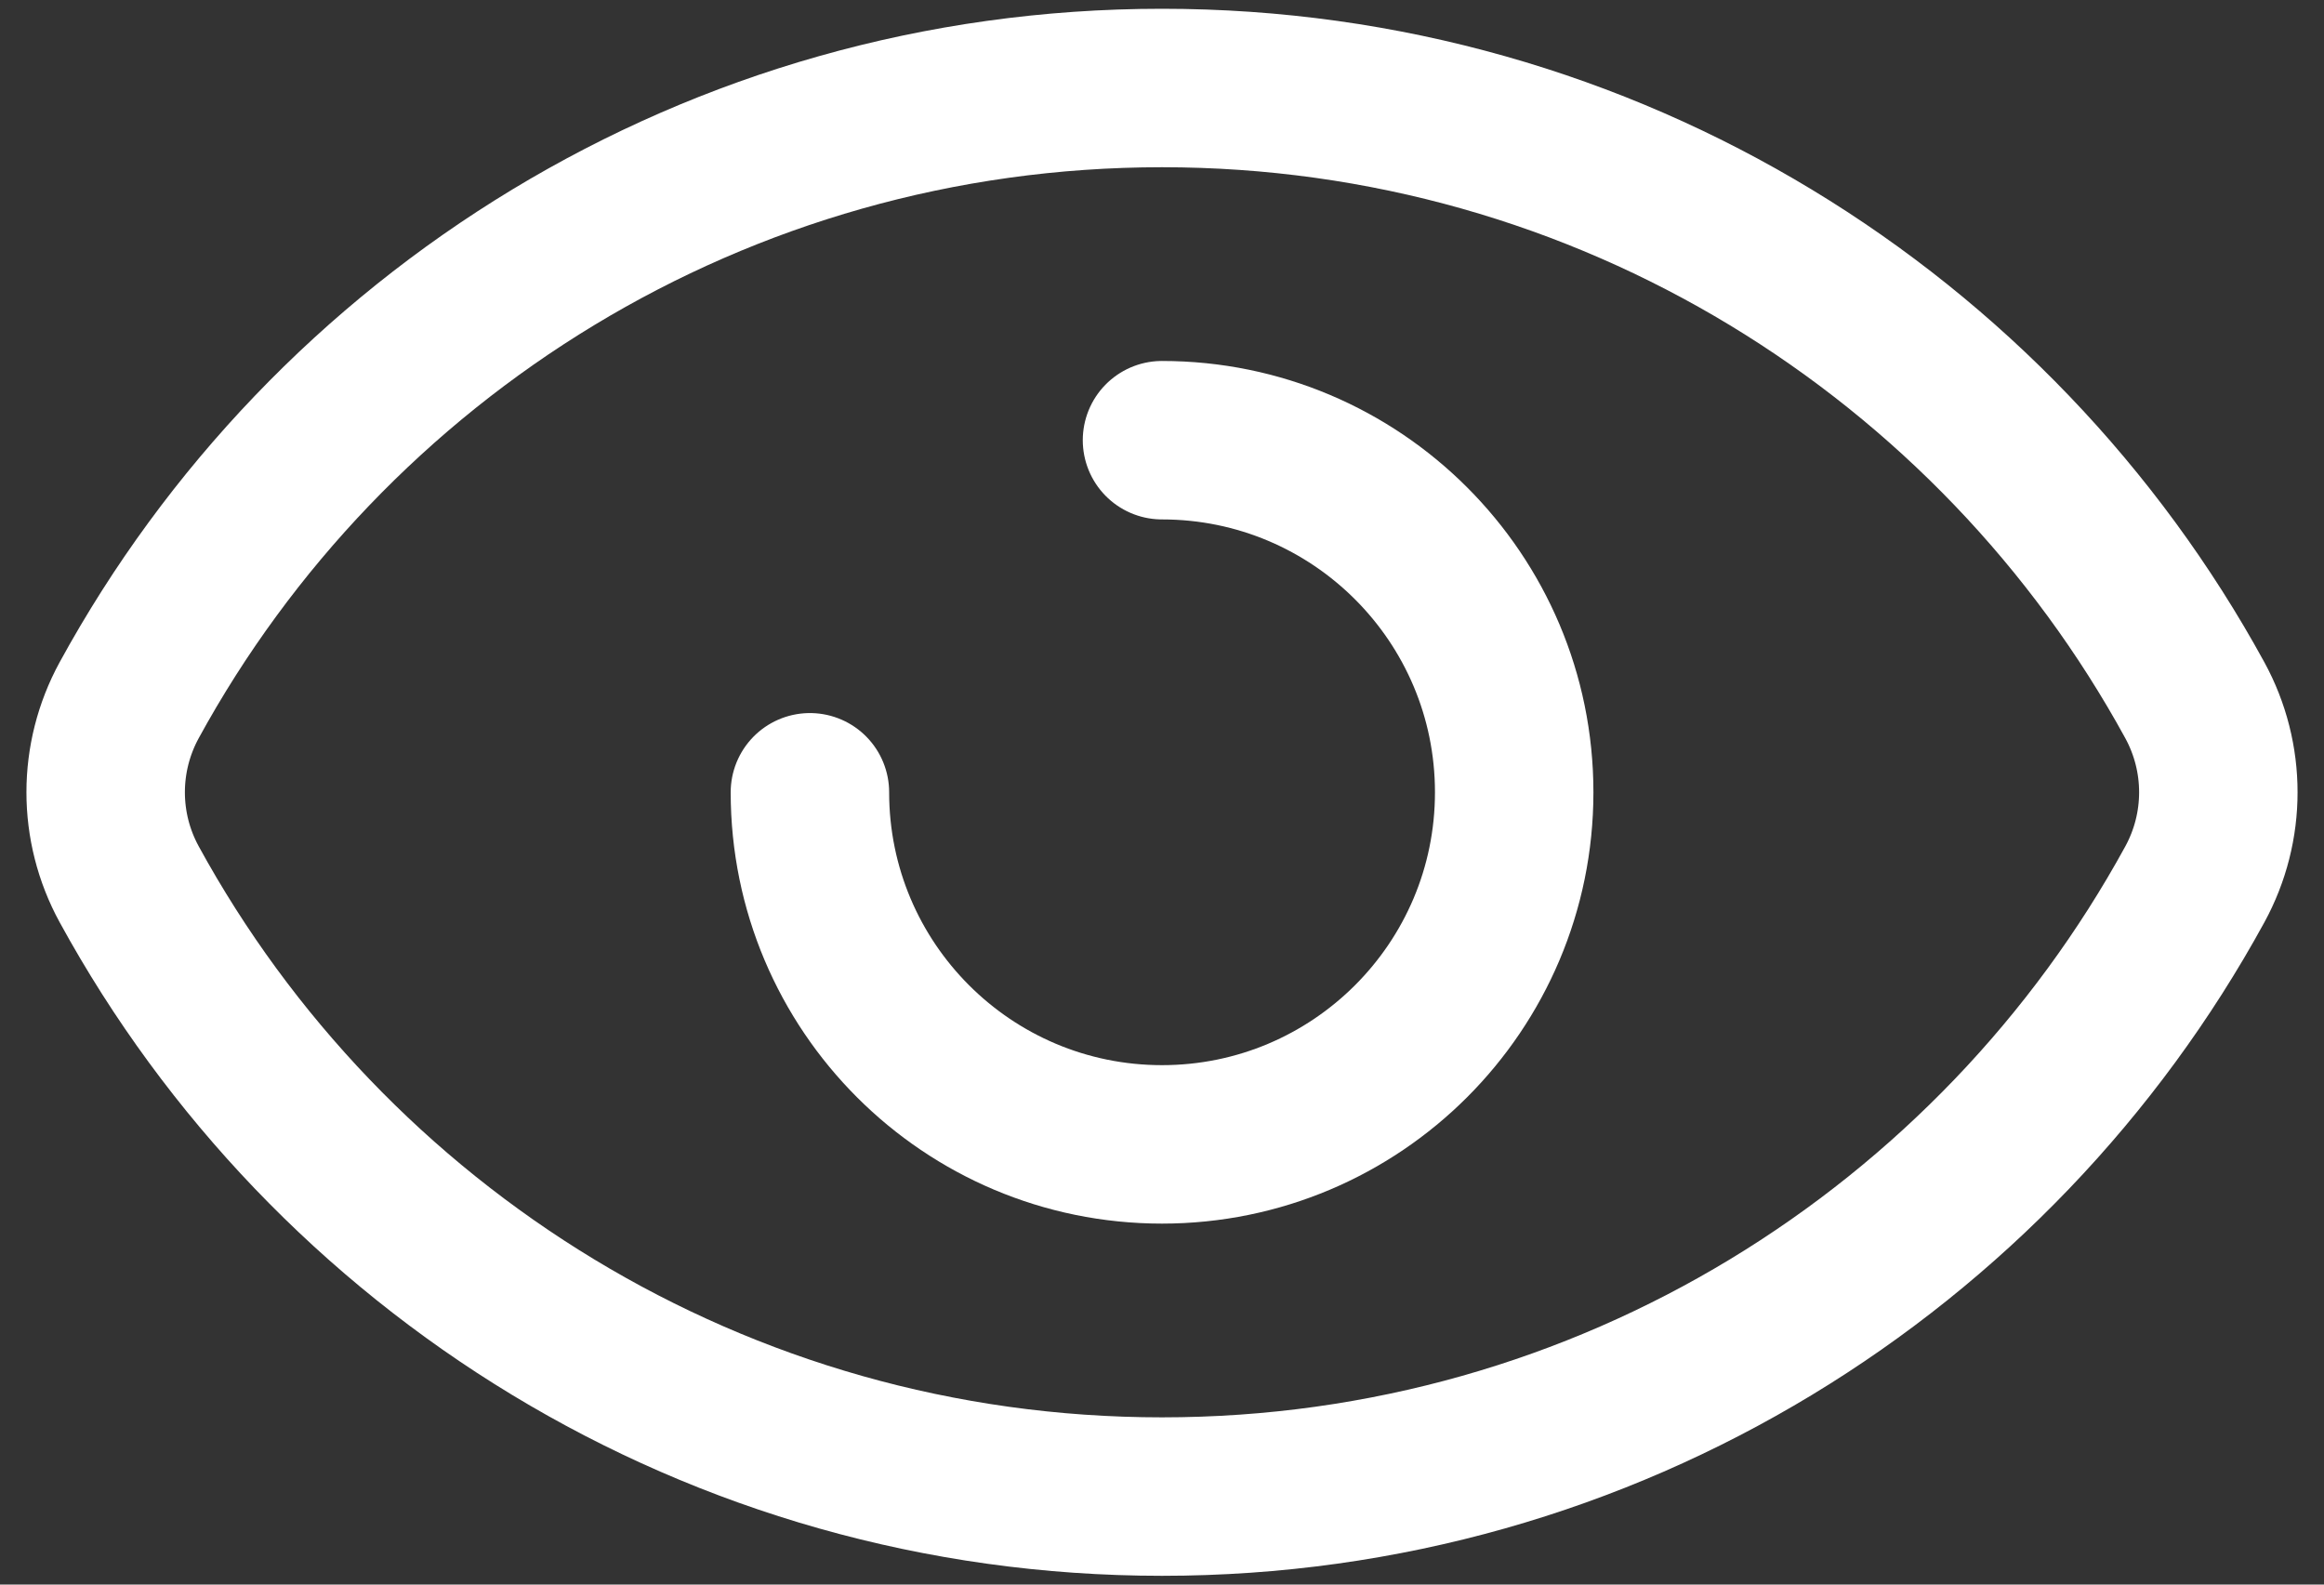
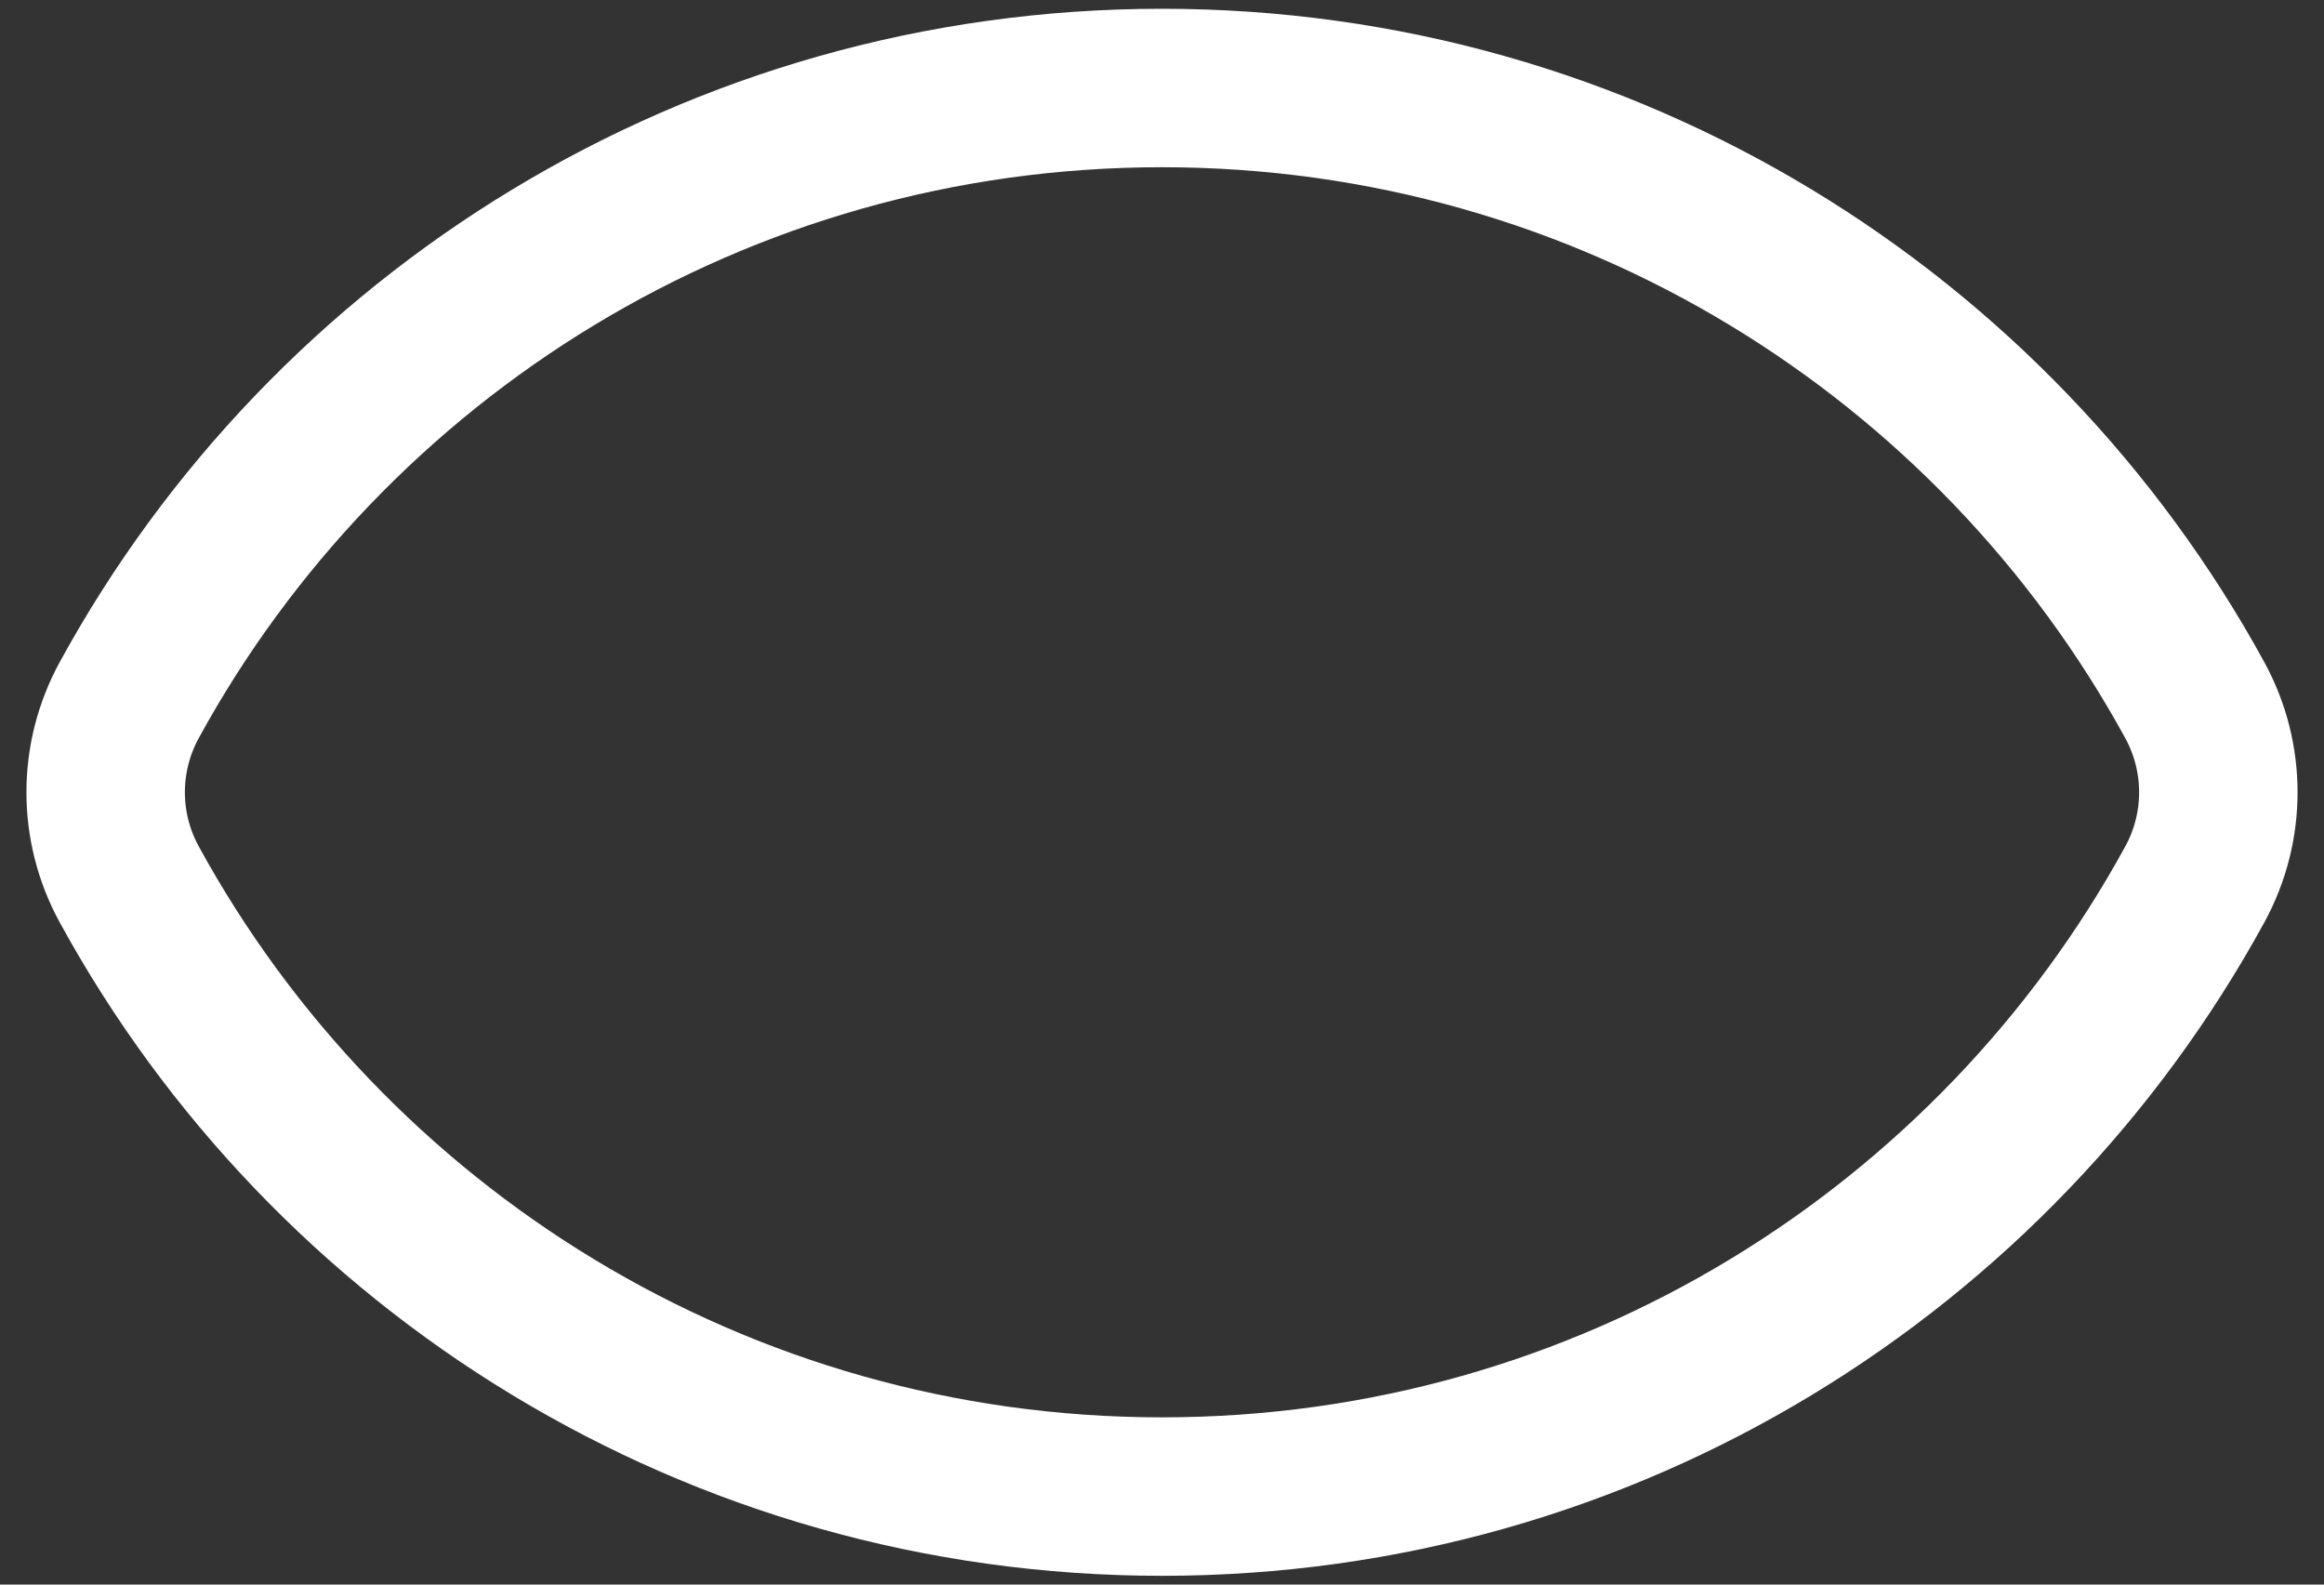
<svg xmlns="http://www.w3.org/2000/svg" width="22" height="15" viewBox="0 0 22 15" fill="none">
  <rect x="0" y="0" width="22" height="15" fill="#333333" stroke="none" />
  <path d="M1.223 8.371C0.926 7.828 0.926 7.172 1.223 6.628C3.111 3.175 6.782 0.833 11 0.833C15.219 0.833 18.889 3.176 20.777 6.628C21.074 7.172 21.074 7.828 20.777 8.372C18.889 11.824 15.219 14.167 11 14.167C6.782 14.167 3.111 11.824 1.223 8.371Z" stroke="white" stroke-width="1.5" />
-   <path d="M7.667 7.5C7.667 9.341 9.159 10.833 11 10.833C12.841 10.833 14.334 9.341 14.334 7.5C14.334 5.659 12.841 4.167 11 4.167" stroke="white" stroke-width="1.5" stroke-linecap="round" />
</svg>